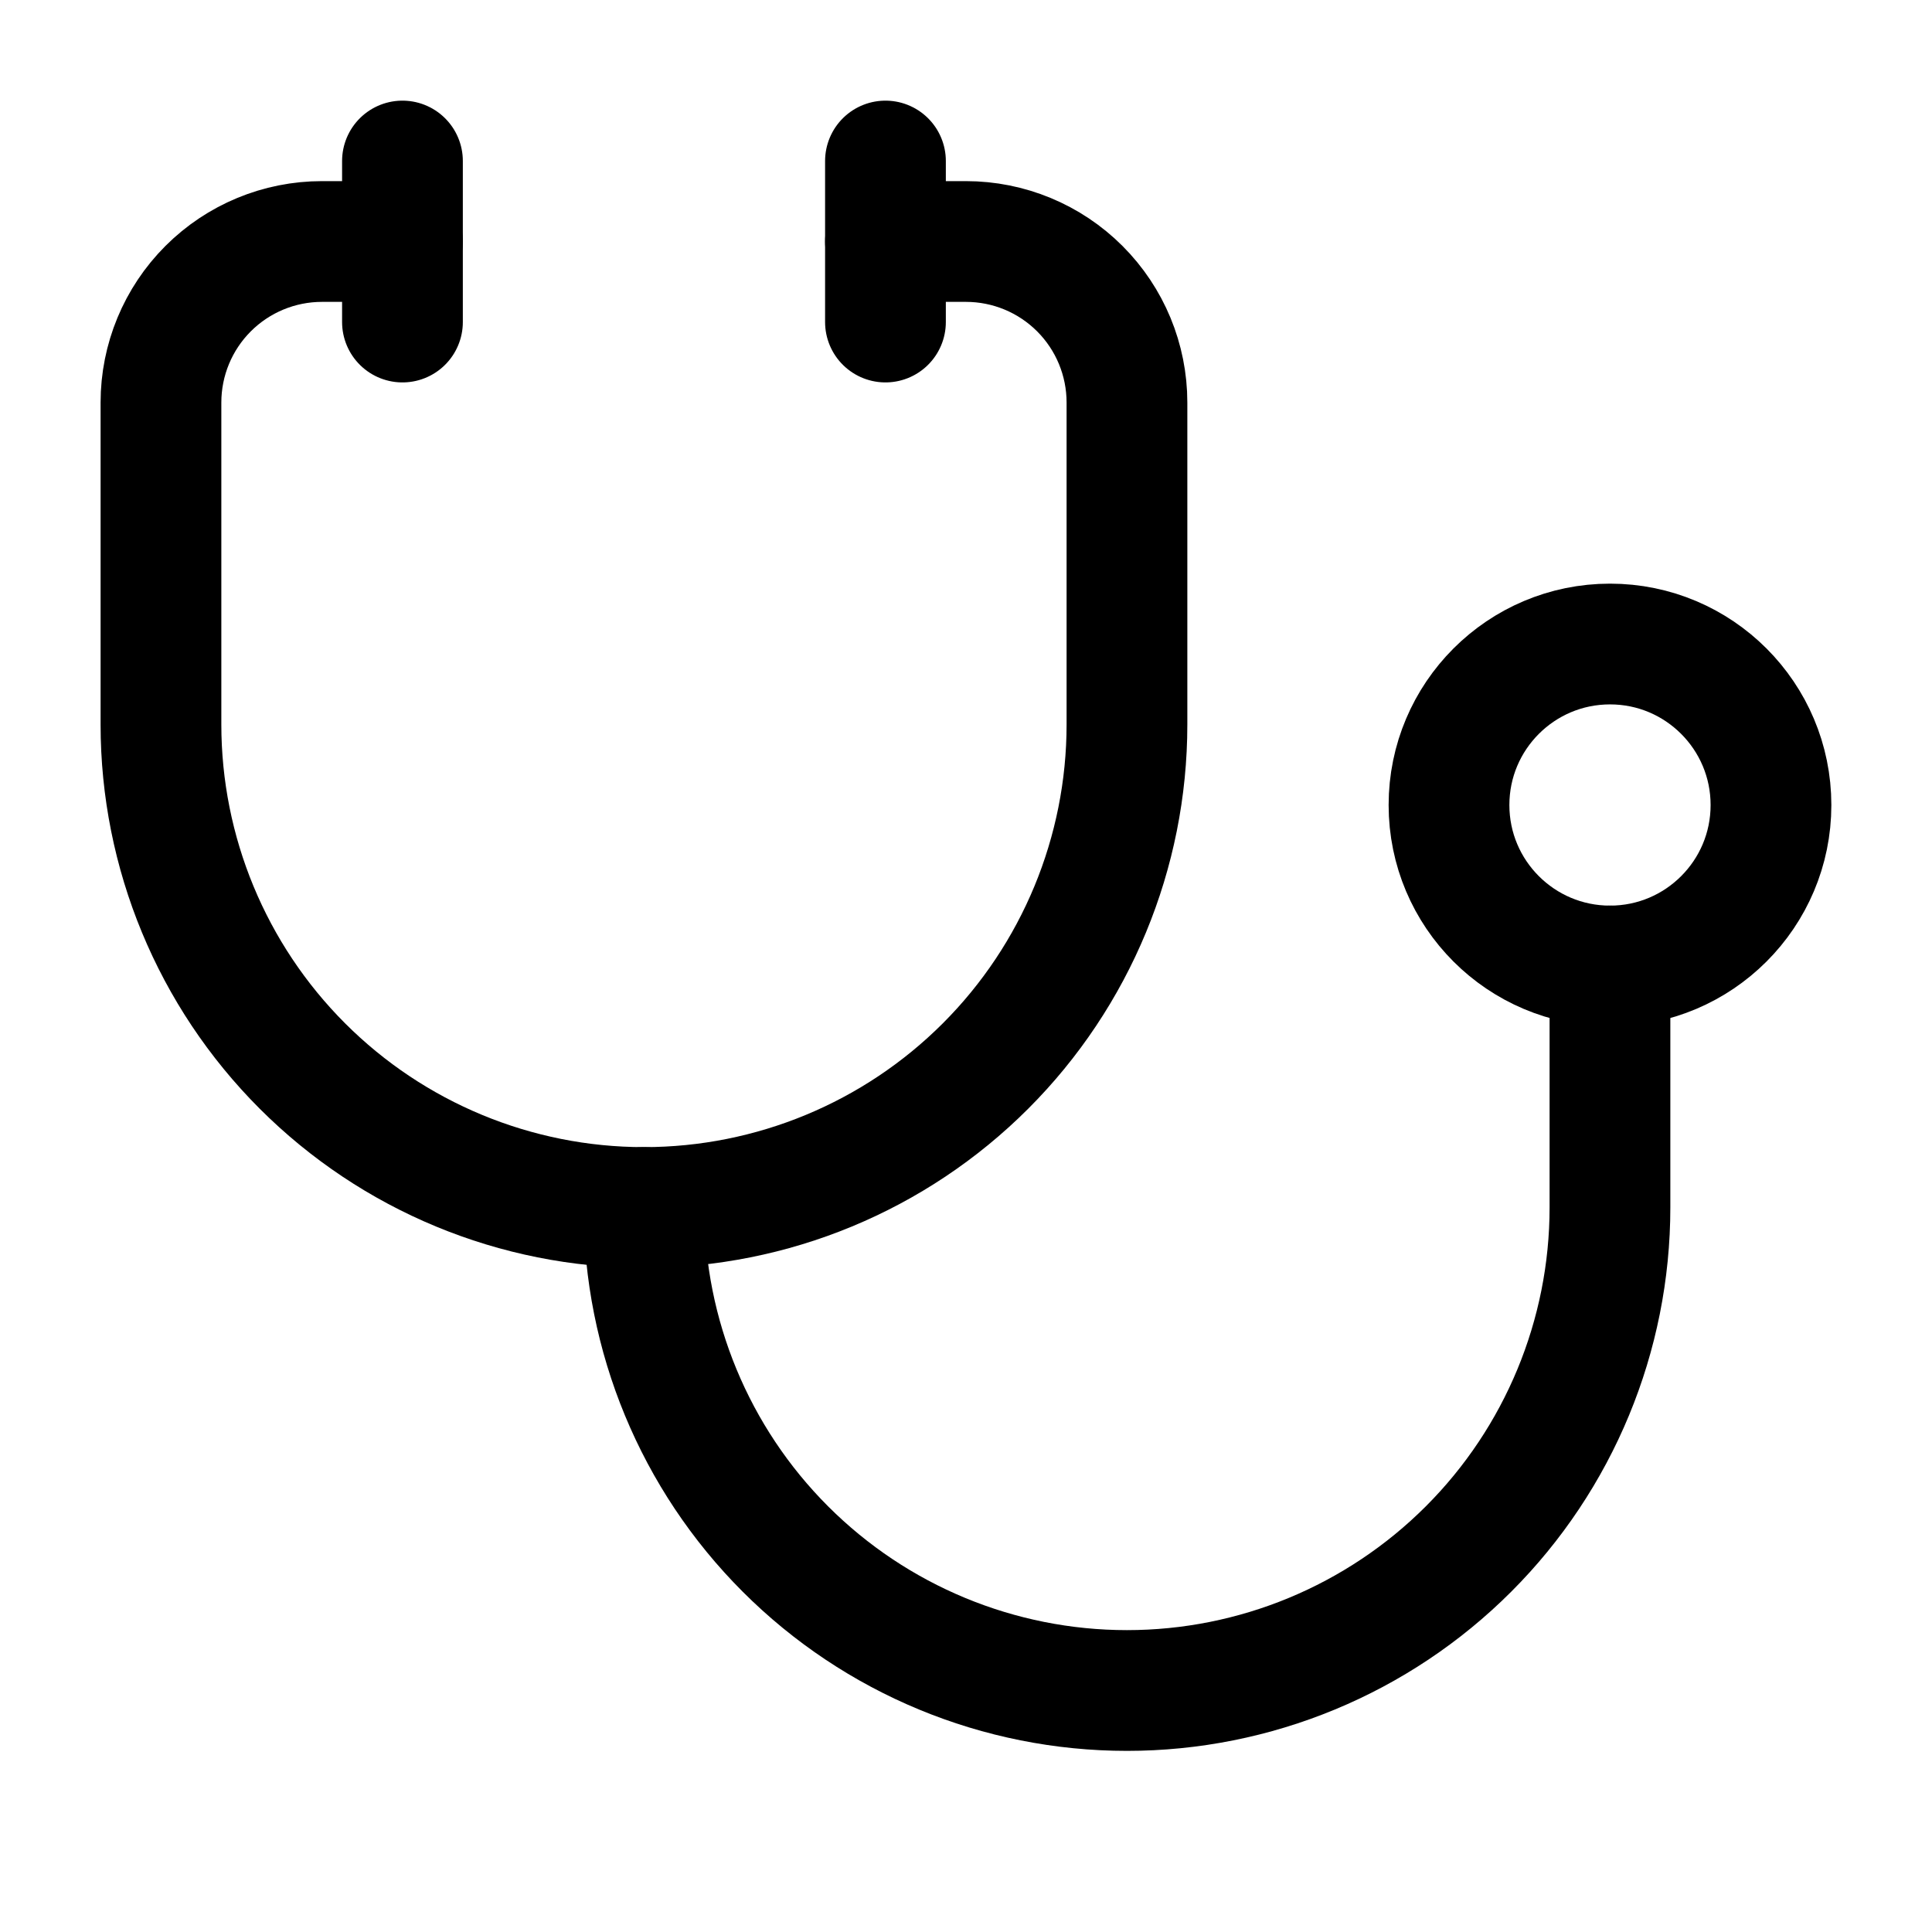
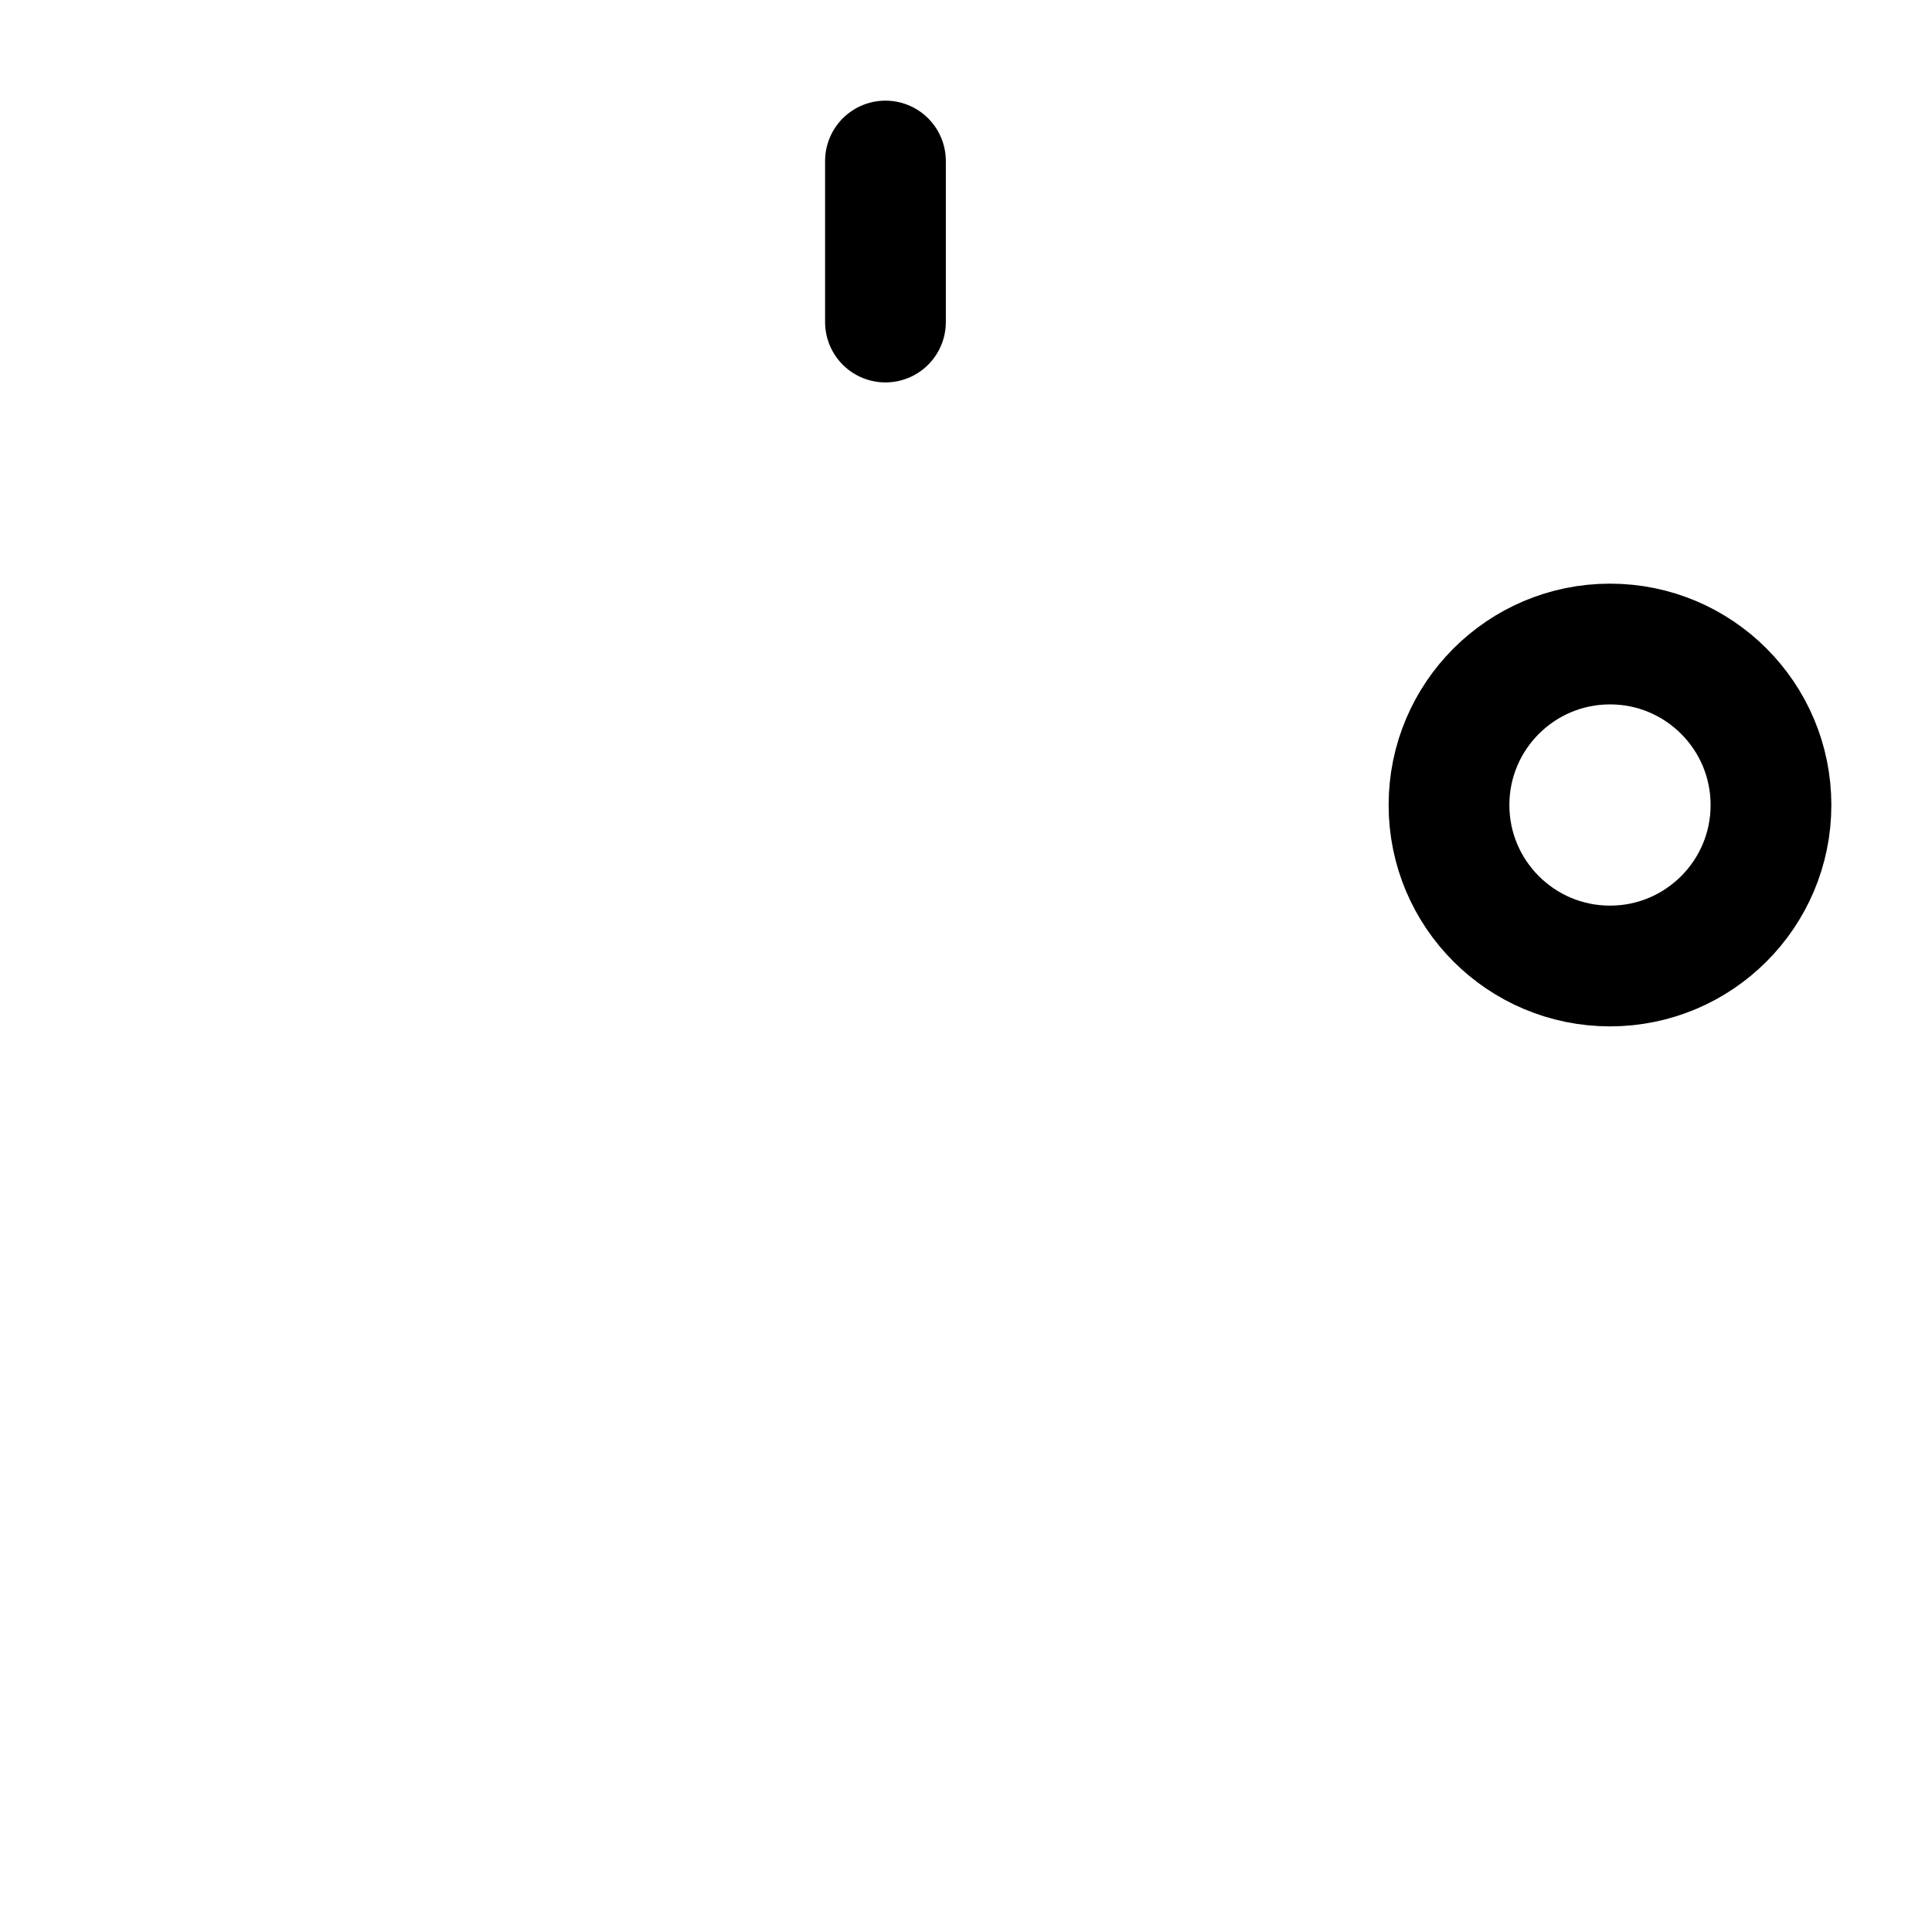
<svg xmlns="http://www.w3.org/2000/svg" width="32" height="32" viewBox="0 0 32 32" fill="none">
  <path d="M14.666 2.667V5.334" stroke="#003089" style="stroke:#003089;stroke:color(display-p3 0 0.188 0.538);stroke-opacity:1;" stroke-width="2" stroke-linecap="round" stroke-linejoin="round" />
-   <path d="M6.666 2.667V5.334" stroke="#003089" style="stroke:#003089;stroke:color(display-p3 0 0.188 0.538);stroke-opacity:1;" stroke-width="2" stroke-linecap="round" stroke-linejoin="round" />
-   <path d="M6.666 4H5.333C4.625 4 3.947 4.281 3.447 4.781C2.947 5.281 2.666 5.959 2.666 6.667V12C2.666 14.122 3.509 16.157 5.009 17.657C6.509 19.157 8.544 20 10.666 20C12.788 20 14.823 19.157 16.323 17.657C17.823 16.157 18.666 14.122 18.666 12V6.667C18.666 5.959 18.385 5.281 17.885 4.781C17.385 4.281 16.707 4 15.999 4H14.666" stroke="#003089" style="stroke:#003089;stroke:color(display-p3 0 0.188 0.538);stroke-opacity:1;" stroke-width="2" stroke-linecap="round" stroke-linejoin="round" />
-   <path d="M10.666 20C10.666 22.122 11.509 24.157 13.009 25.657C14.509 27.157 16.544 28 18.666 28C20.788 28 22.823 27.157 24.323 25.657C25.823 24.157 26.666 22.122 26.666 20V16" stroke="#003089" style="stroke:#003089;stroke:color(display-p3 0 0.188 0.538);stroke-opacity:1;" stroke-width="2" stroke-linecap="round" stroke-linejoin="round" />
  <path d="M26.667 16C28.139 16 29.333 14.806 29.333 13.334C29.333 11.861 28.139 10.667 26.667 10.667C25.194 10.667 24 11.861 24 13.334C24 14.806 25.194 16 26.667 16Z" stroke="#003089" style="stroke:#003089;stroke:color(display-p3 0 0.188 0.538);stroke-opacity:1;" stroke-width="2" stroke-linecap="round" stroke-linejoin="round" />
</svg>